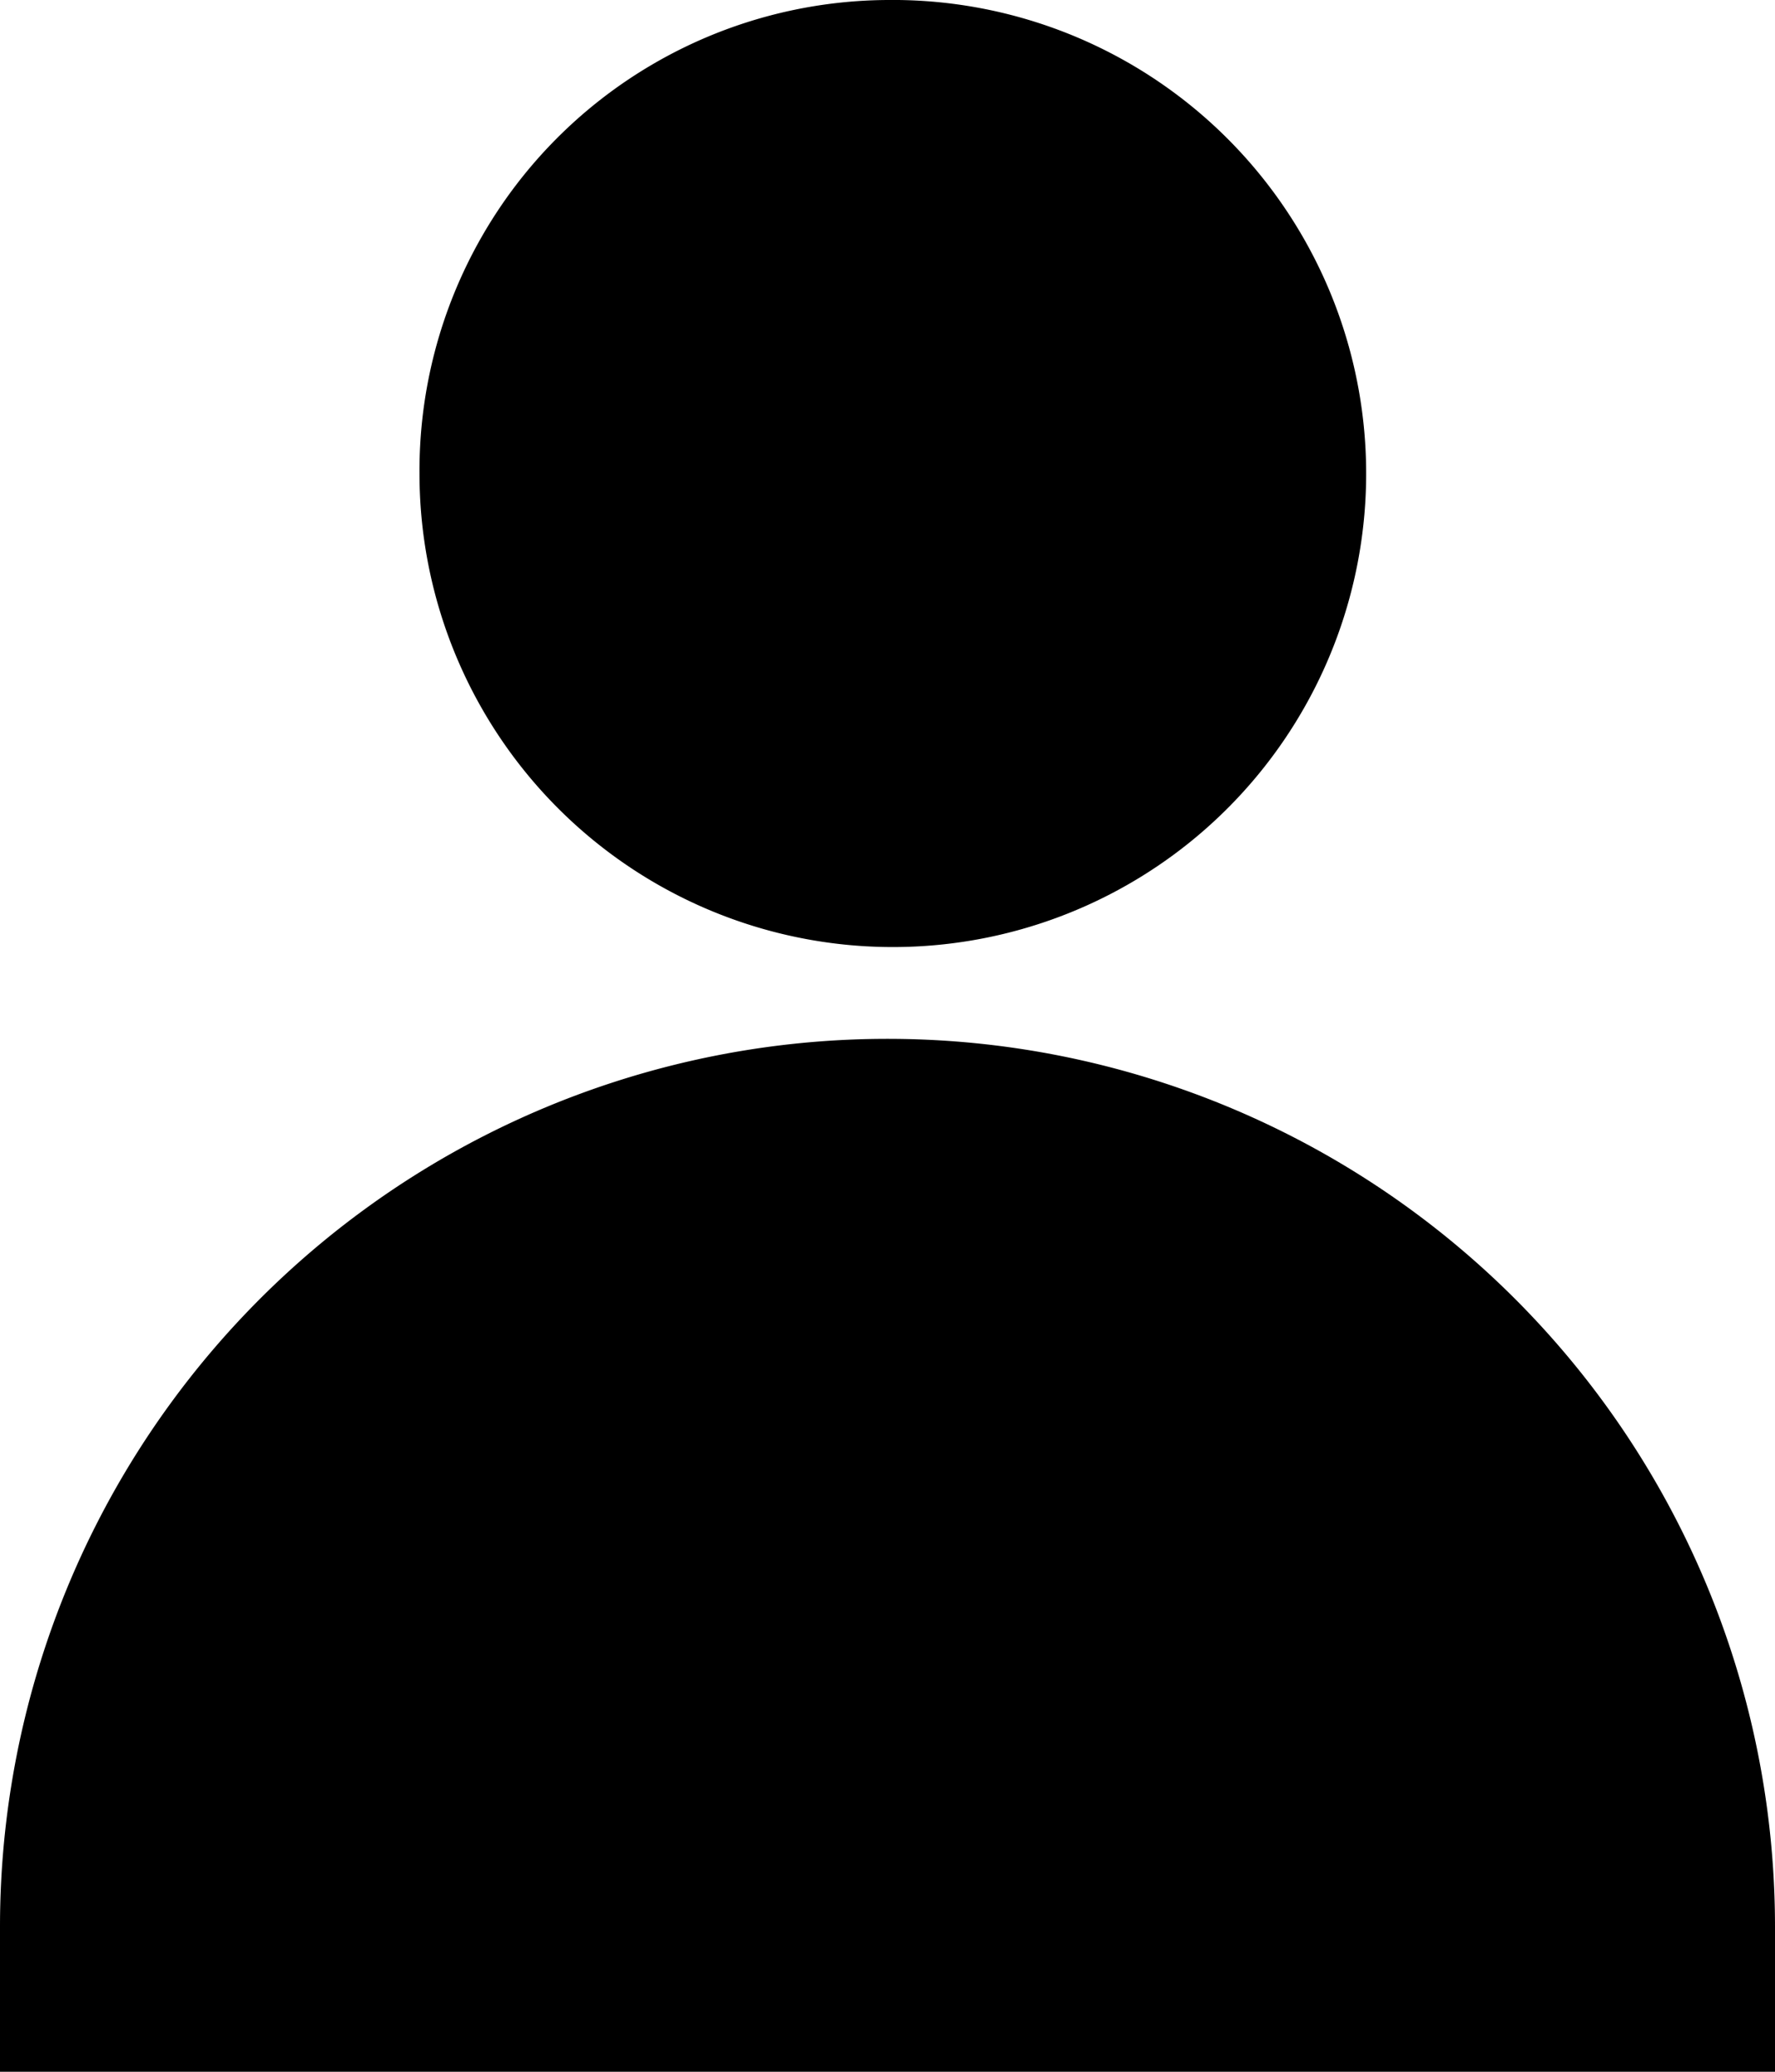
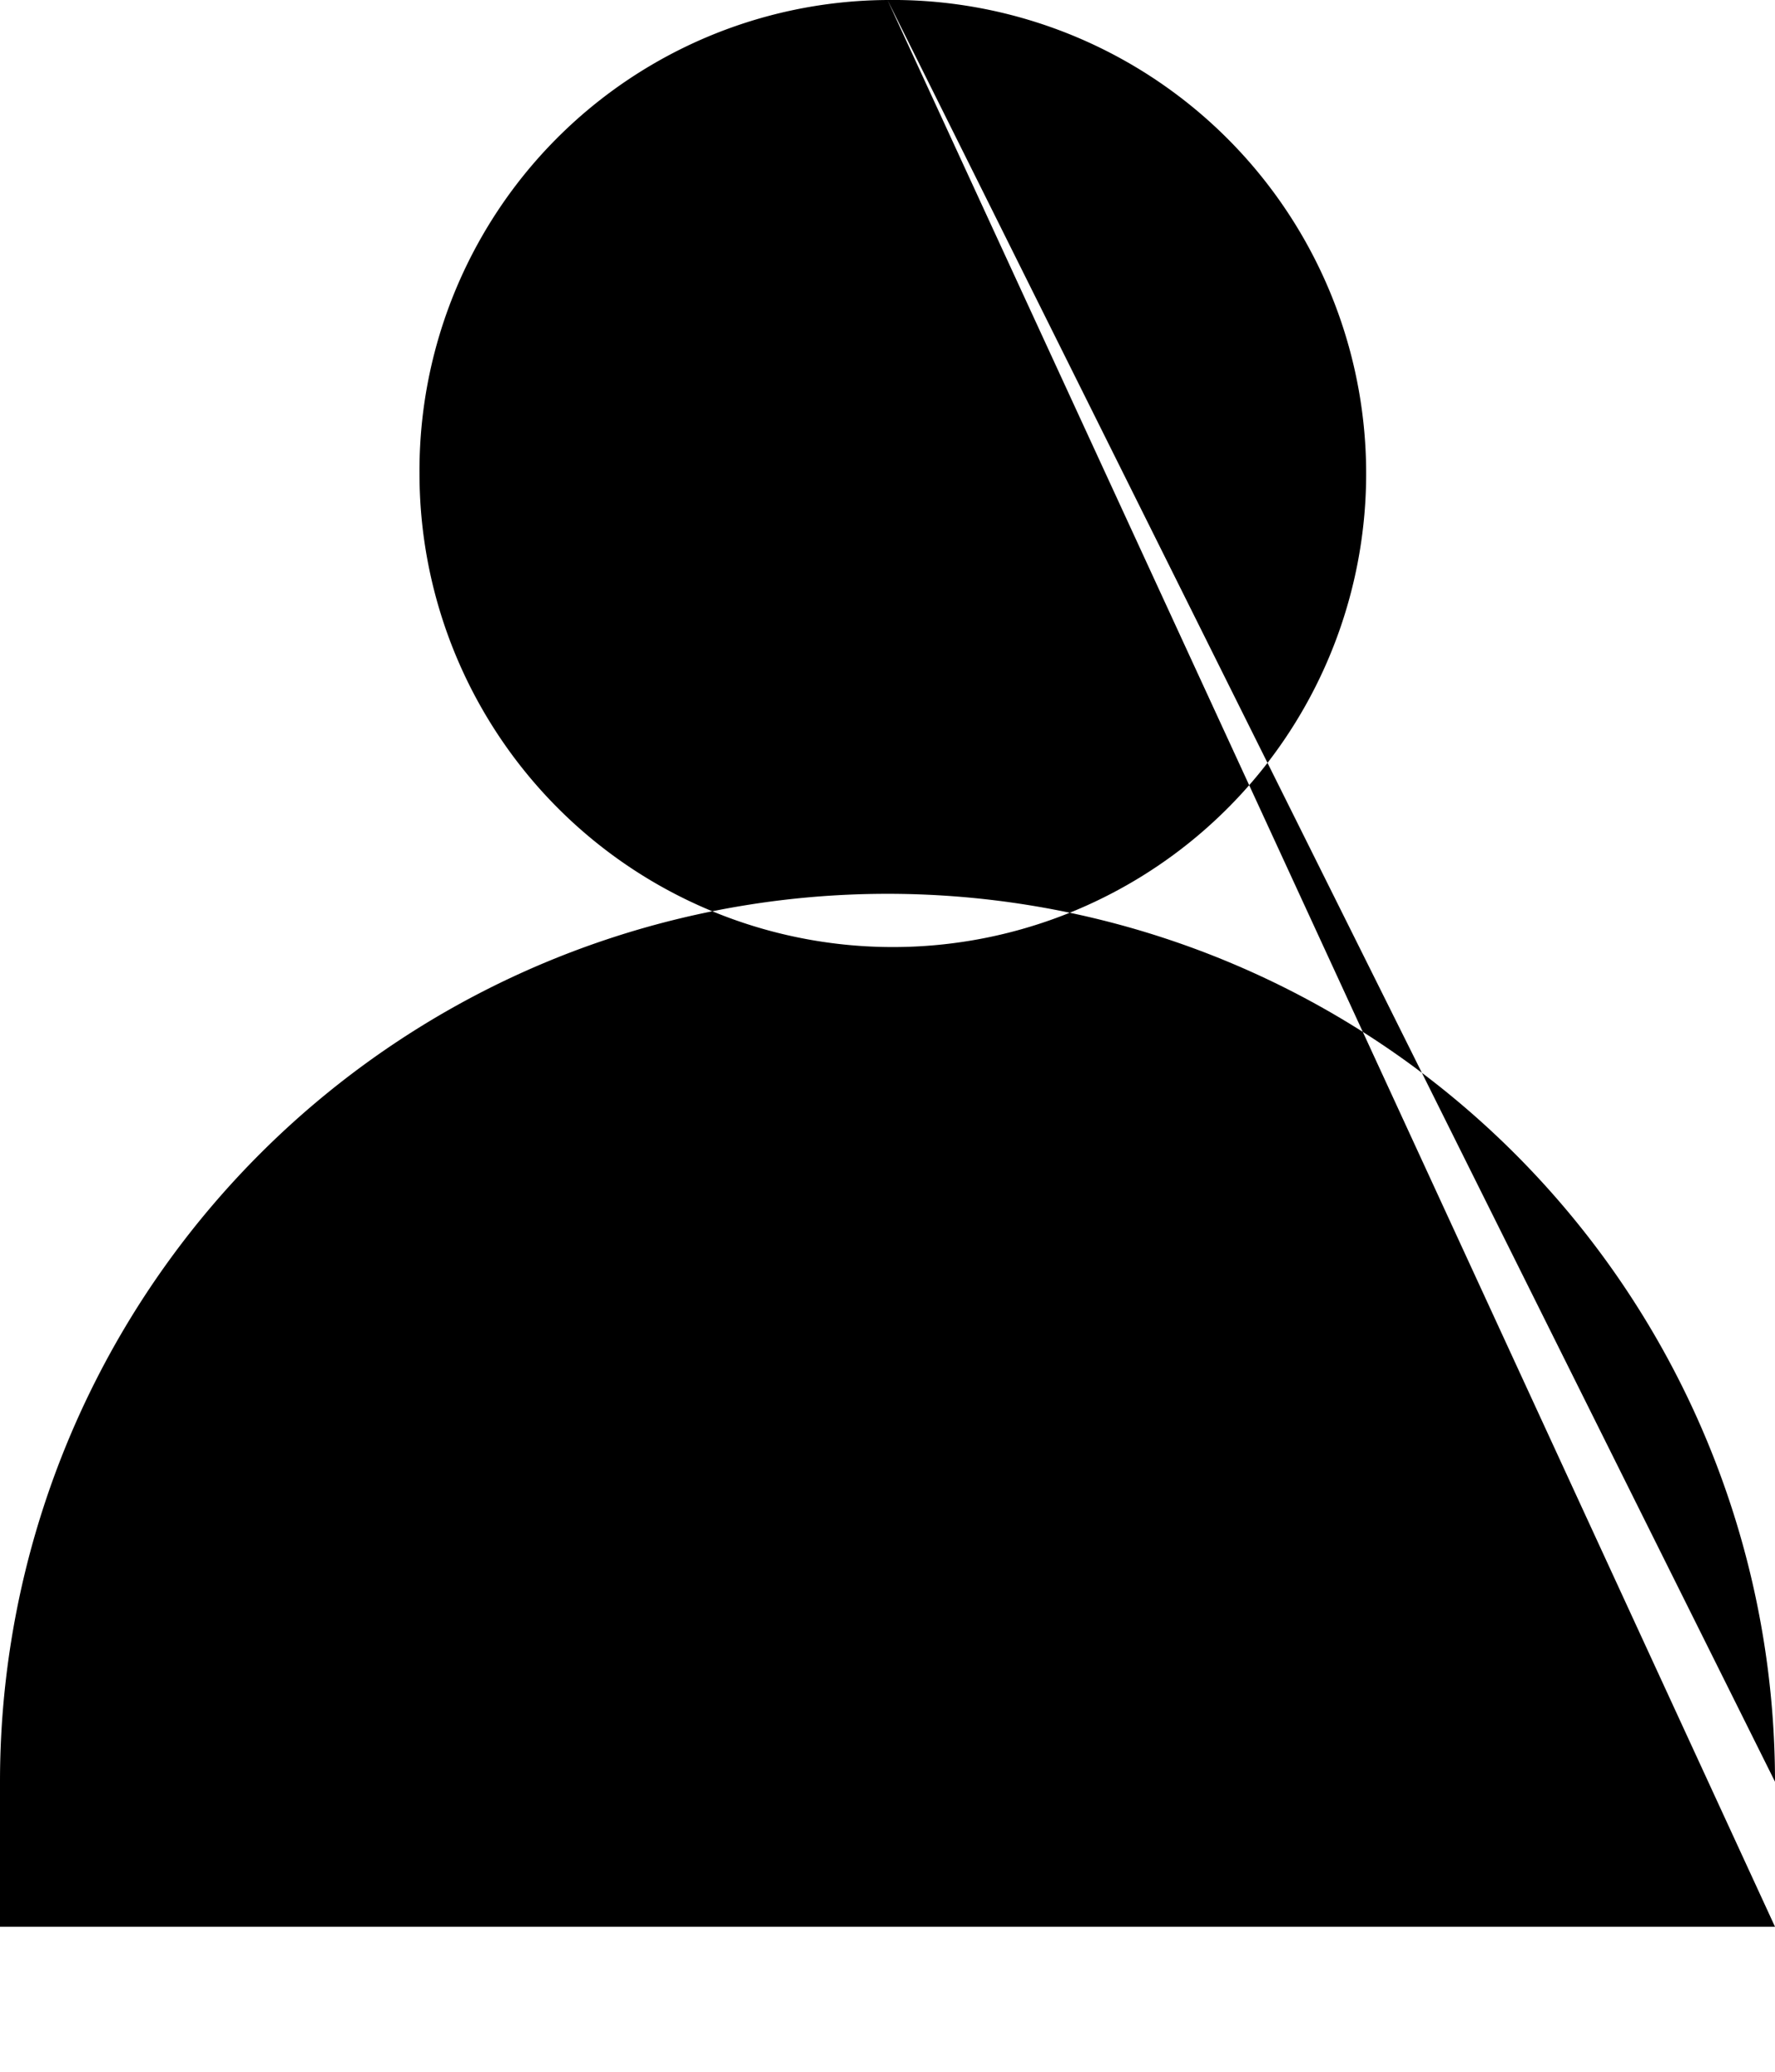
<svg xmlns="http://www.w3.org/2000/svg" width="12" height="14" viewBox="0 0 12 14" data-inject-url="https://www.pocomagnetic.com/wstmart/home/view/default/svg/name-icon.svg" datatype="img">
  <defs>
    <style>
                                                    .cls-1 {
                                                      fill-rule: evenodd;
                                                    }
                                                  </style>
  </defs>
-   <path id="形状_17--inject-6" data-name="形状 17" class="cls-1" d="M776,1489a3.2,3.2,0,1,1-3.164,3.2A3.181,3.181,0,0,1,776,1489h0Zm0,0,6,13.02V1503H770v-0.98a6,6,0,1,1,12,0h0Zm0,0" transform="translate(-770 -1489)" />
+   <path id="形状_17--inject-6" data-name="形状 17" class="cls-1" d="M776,1489a3.2,3.2,0,1,1-3.164,3.2A3.181,3.181,0,0,1,776,1489h0Zm0,0,6,13.02H770v-0.98a6,6,0,1,1,12,0h0Zm0,0" transform="translate(-770 -1489)" />
</svg>